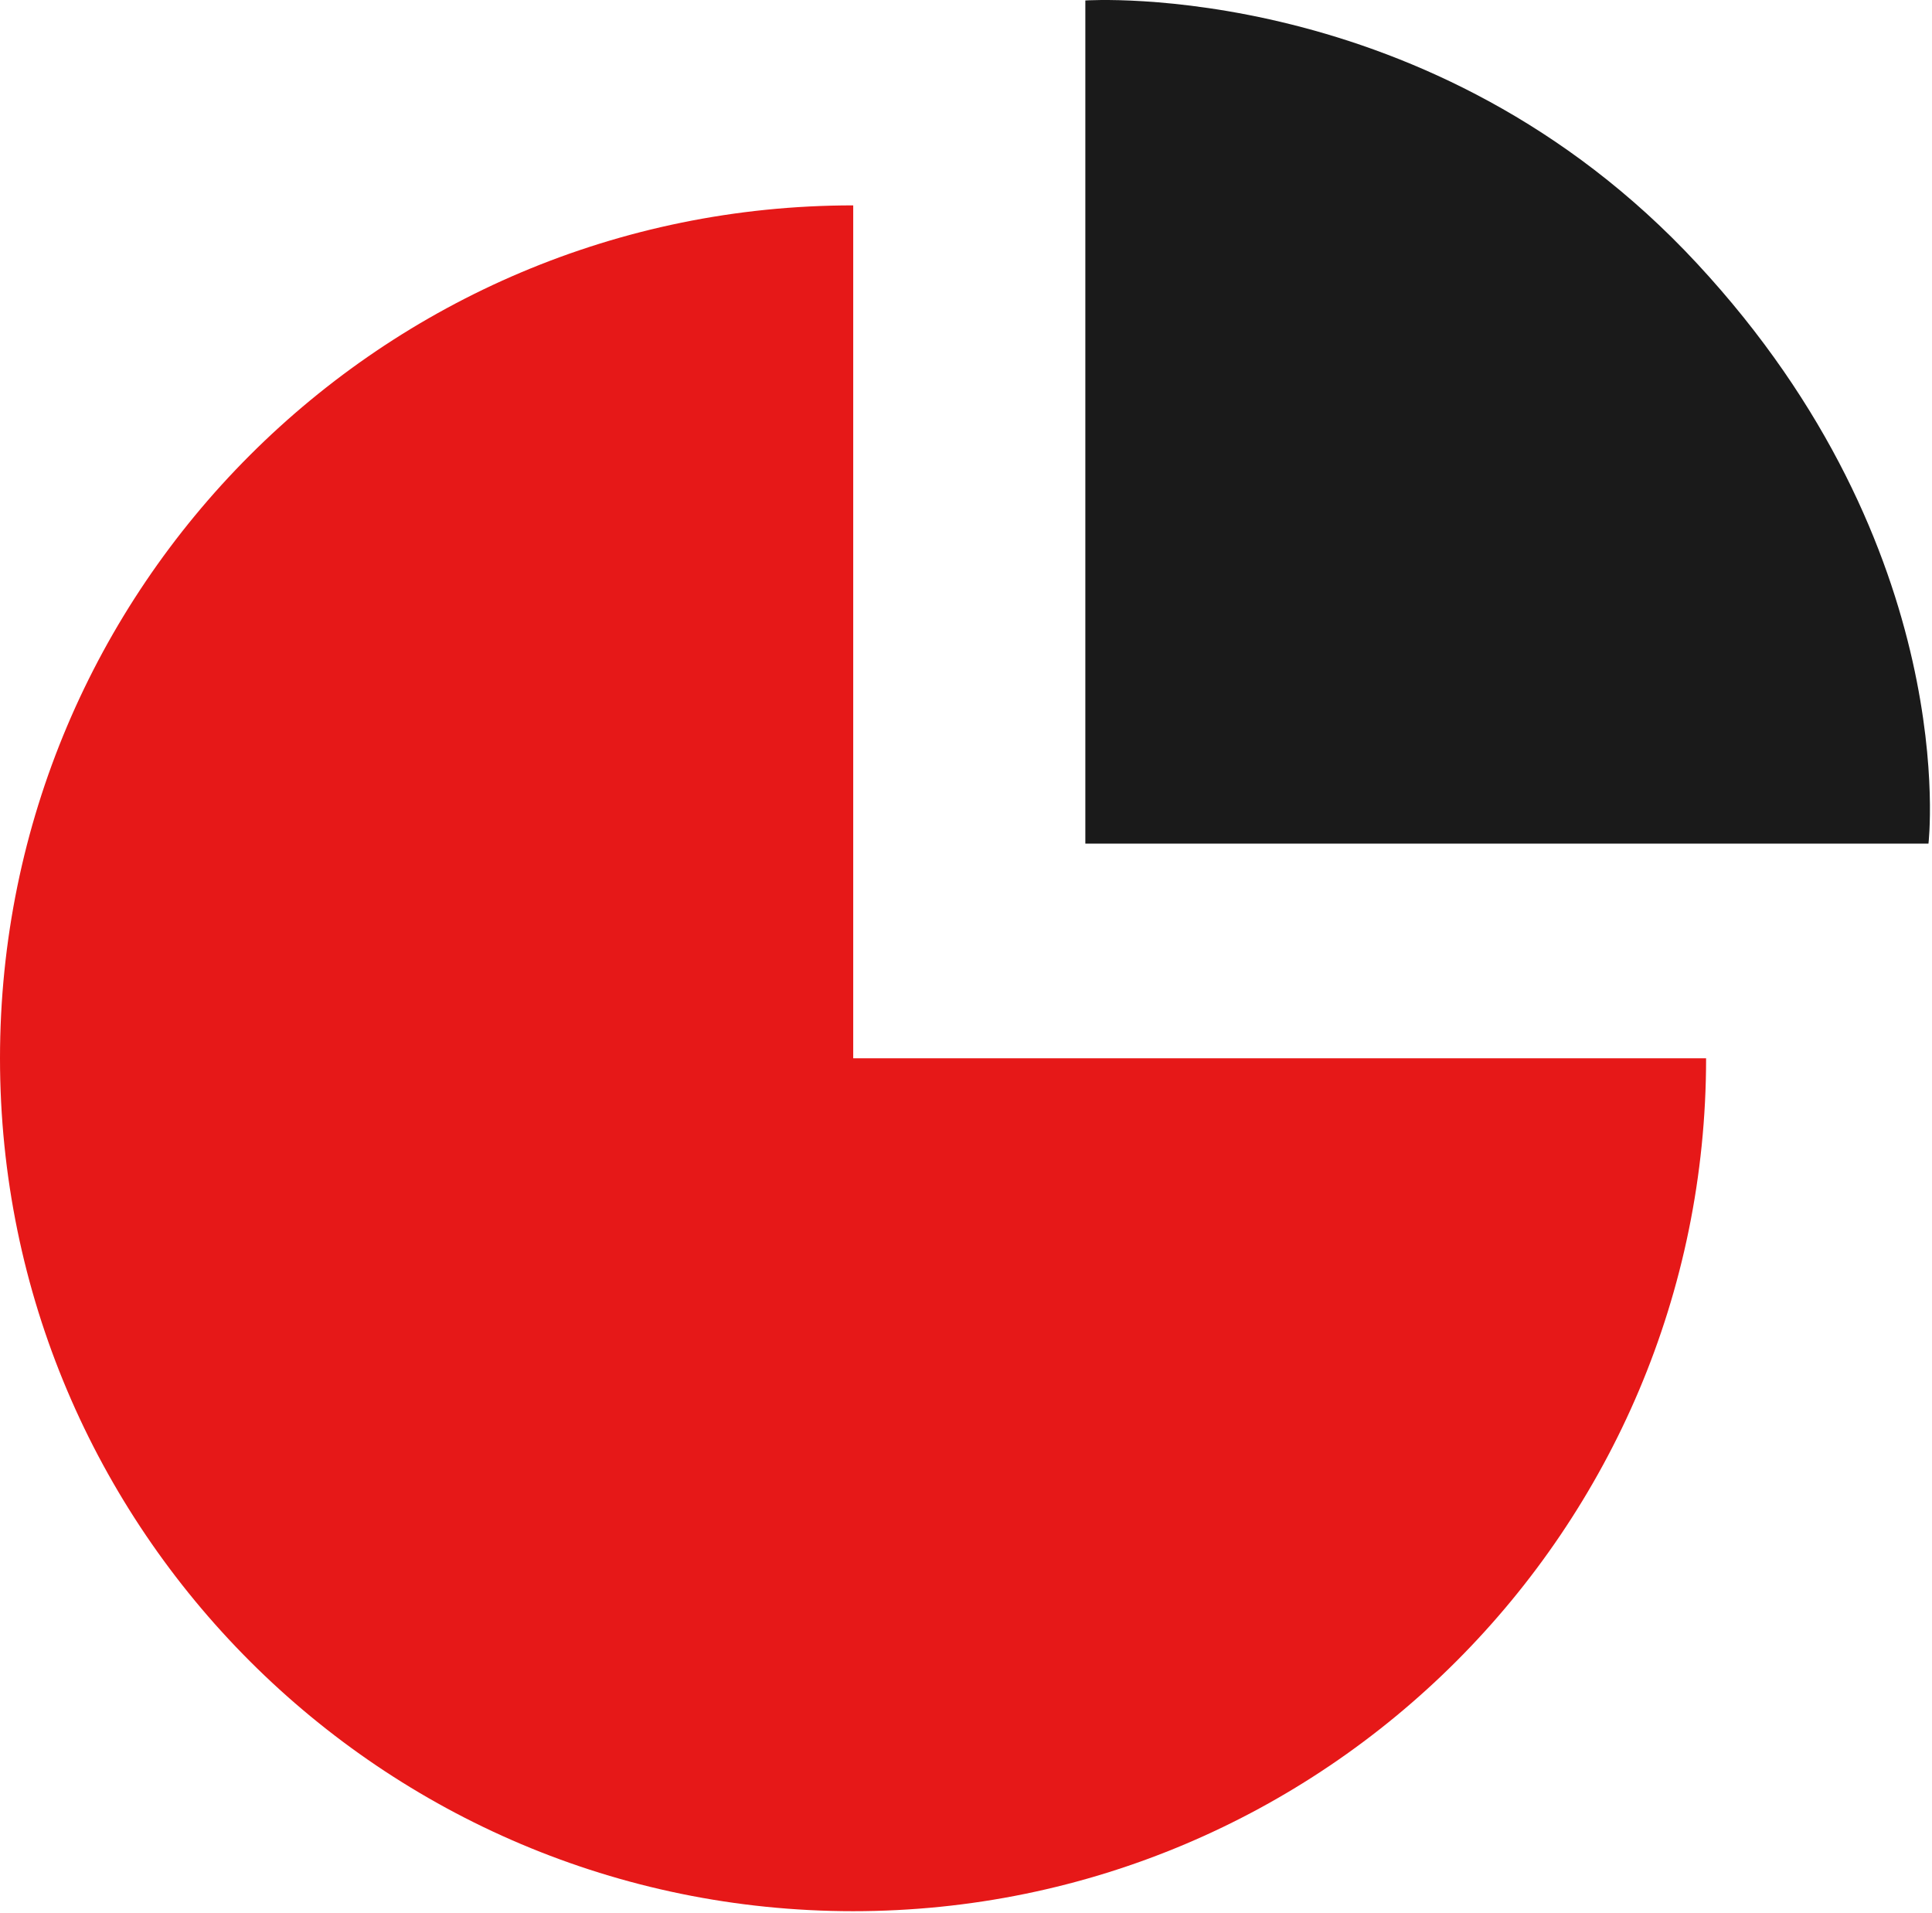
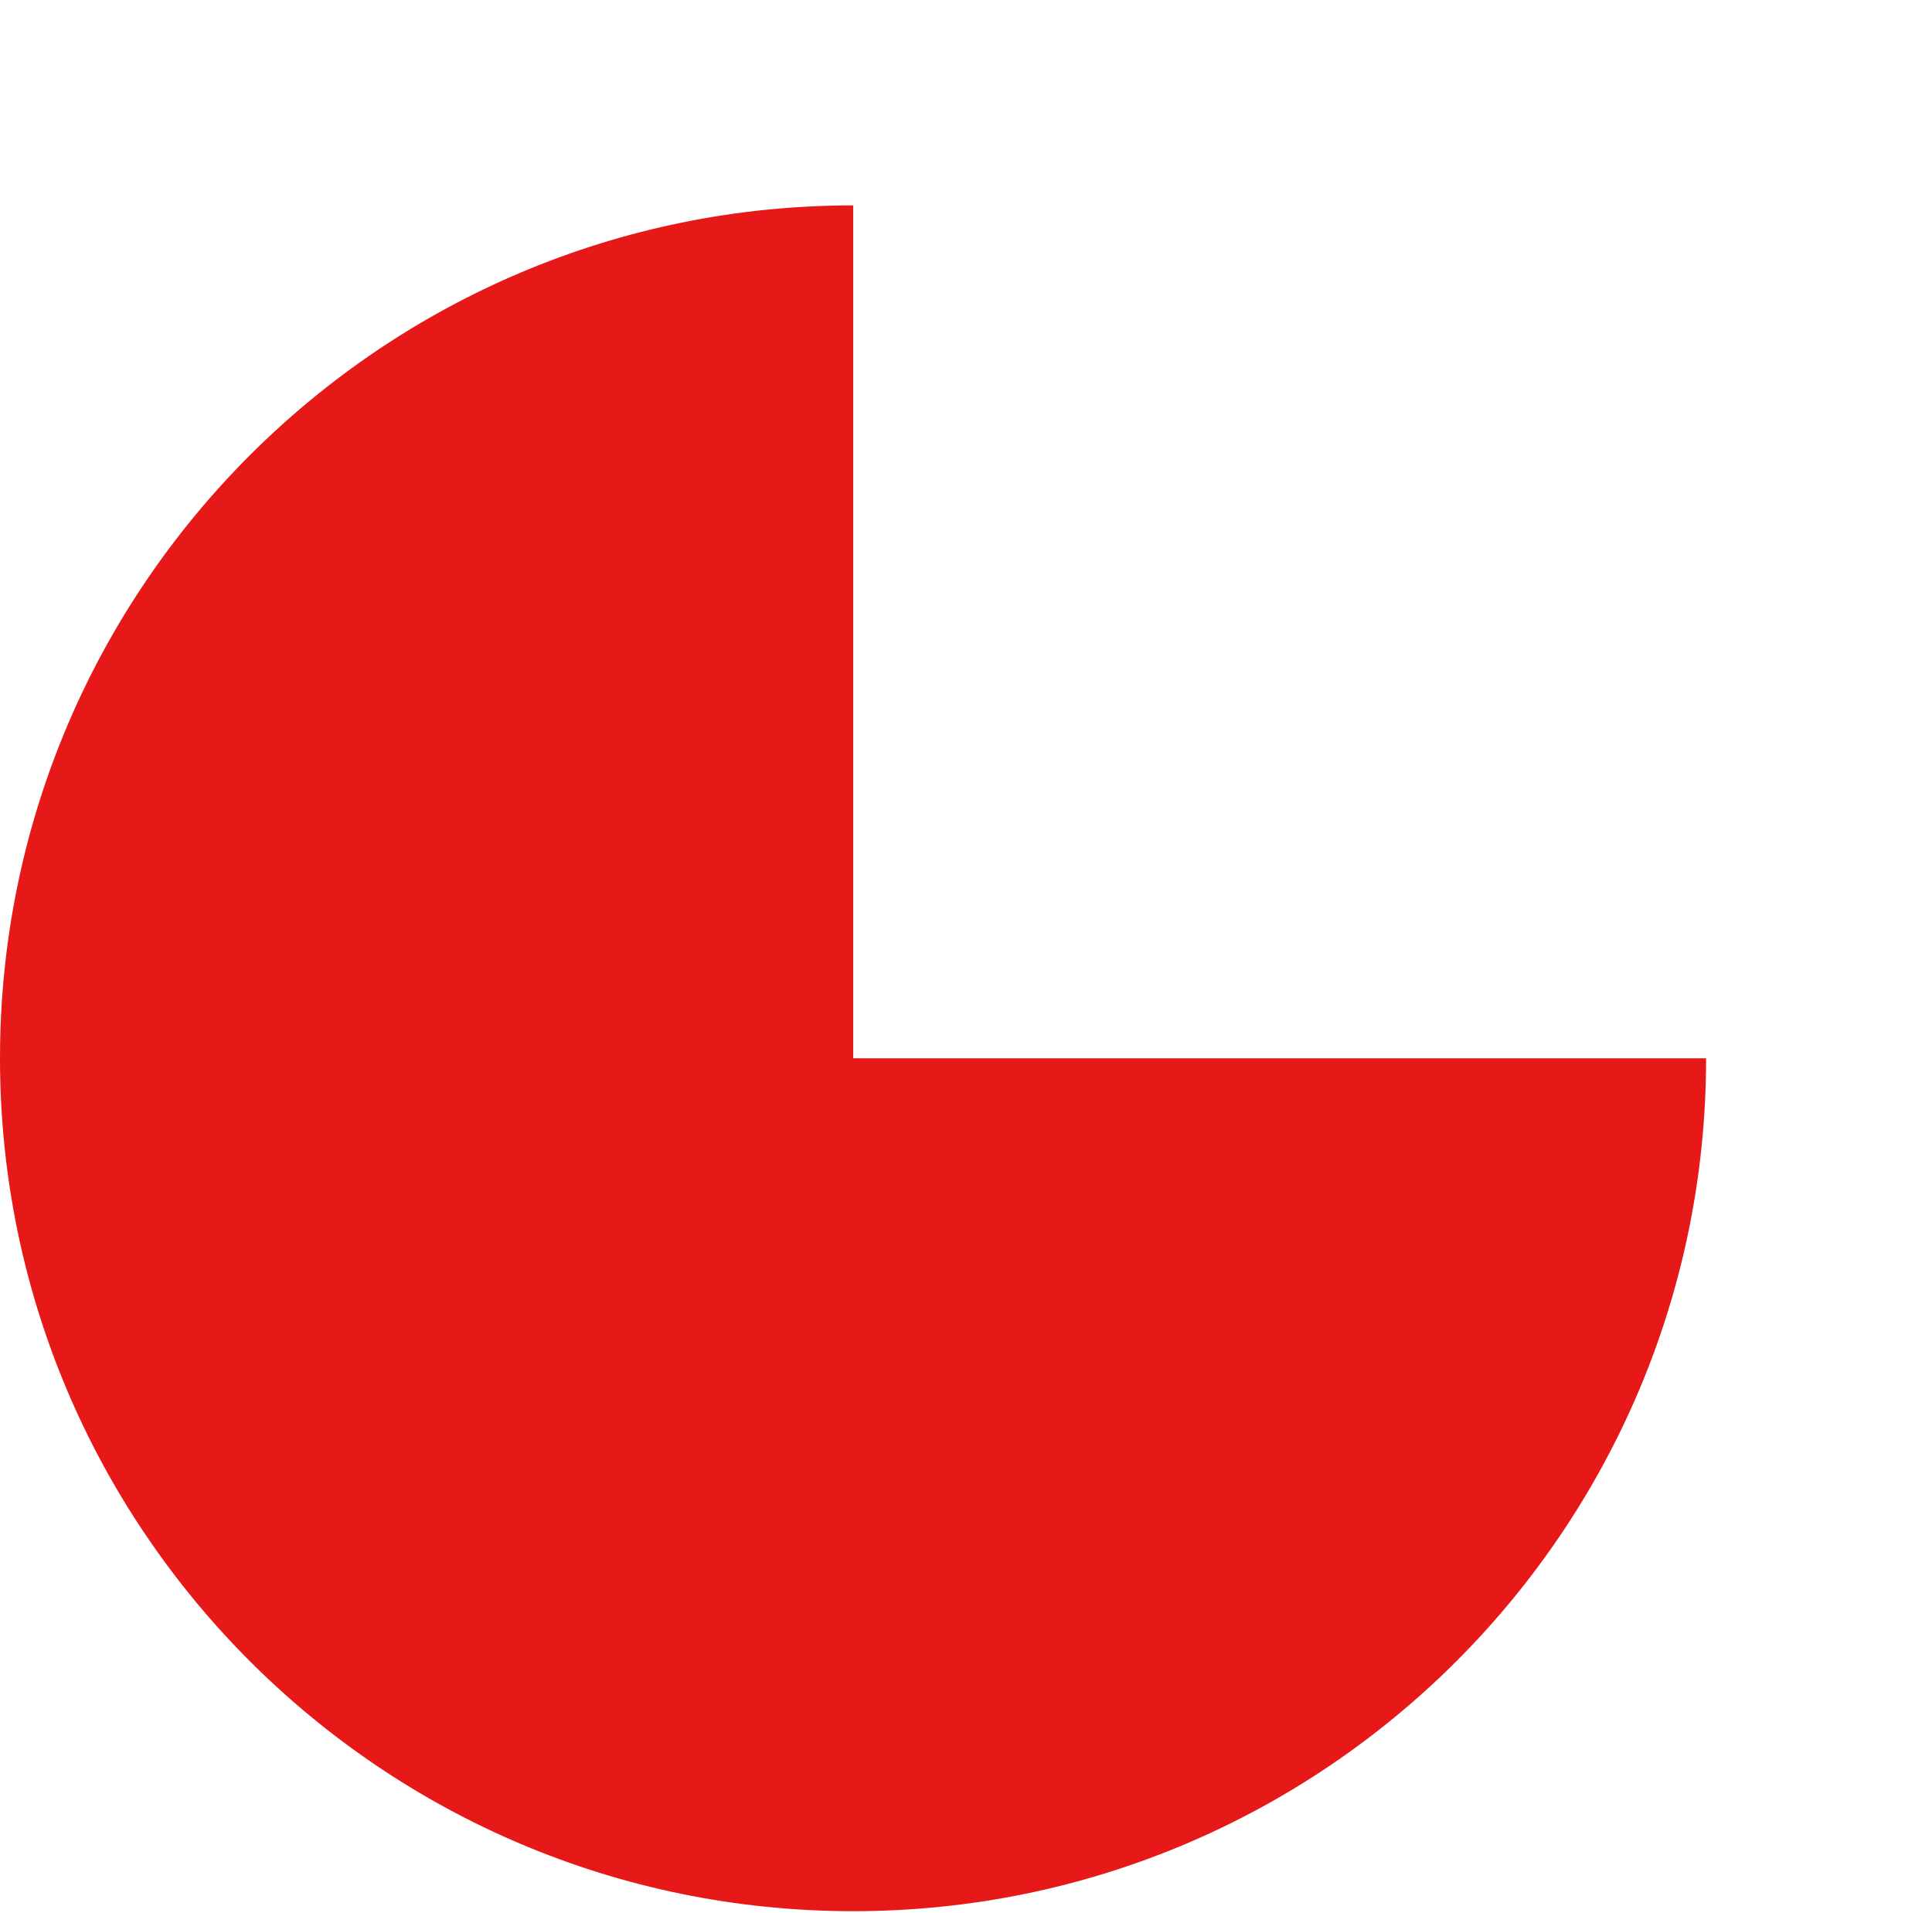
<svg xmlns="http://www.w3.org/2000/svg" width="909" height="900" viewBox="0 0 909 900" fill="none">
  <path d="M401.436 96.613V497.834H802.714C802.714 719.383 623.016 899.056 401.436 899.056C179.856 899.056 0 719.383 0 497.834C0 276.286 179.698 96.613 401.436 96.613Z" fill="url(#paint0_linear_407_126)" />
-   <path d="M907.34 396.858H510.646V0.22C510.646 0.22 673.432 -10.842 798.446 123.952C923.619 258.746 907.34 396.858 907.34 396.858Z" fill="#1A1A1A" />
  <defs>
    <linearGradient id="paint0_linear_407_126" x1="401.375" y1="989.616" x2="401.375" y2="-105.568" gradientUnits="userSpaceOnUse">
      <stop stop-color="#E61818" />
      <stop offset="0.806" stop-color="#E61818" />
    </linearGradient>
  </defs>
</svg>